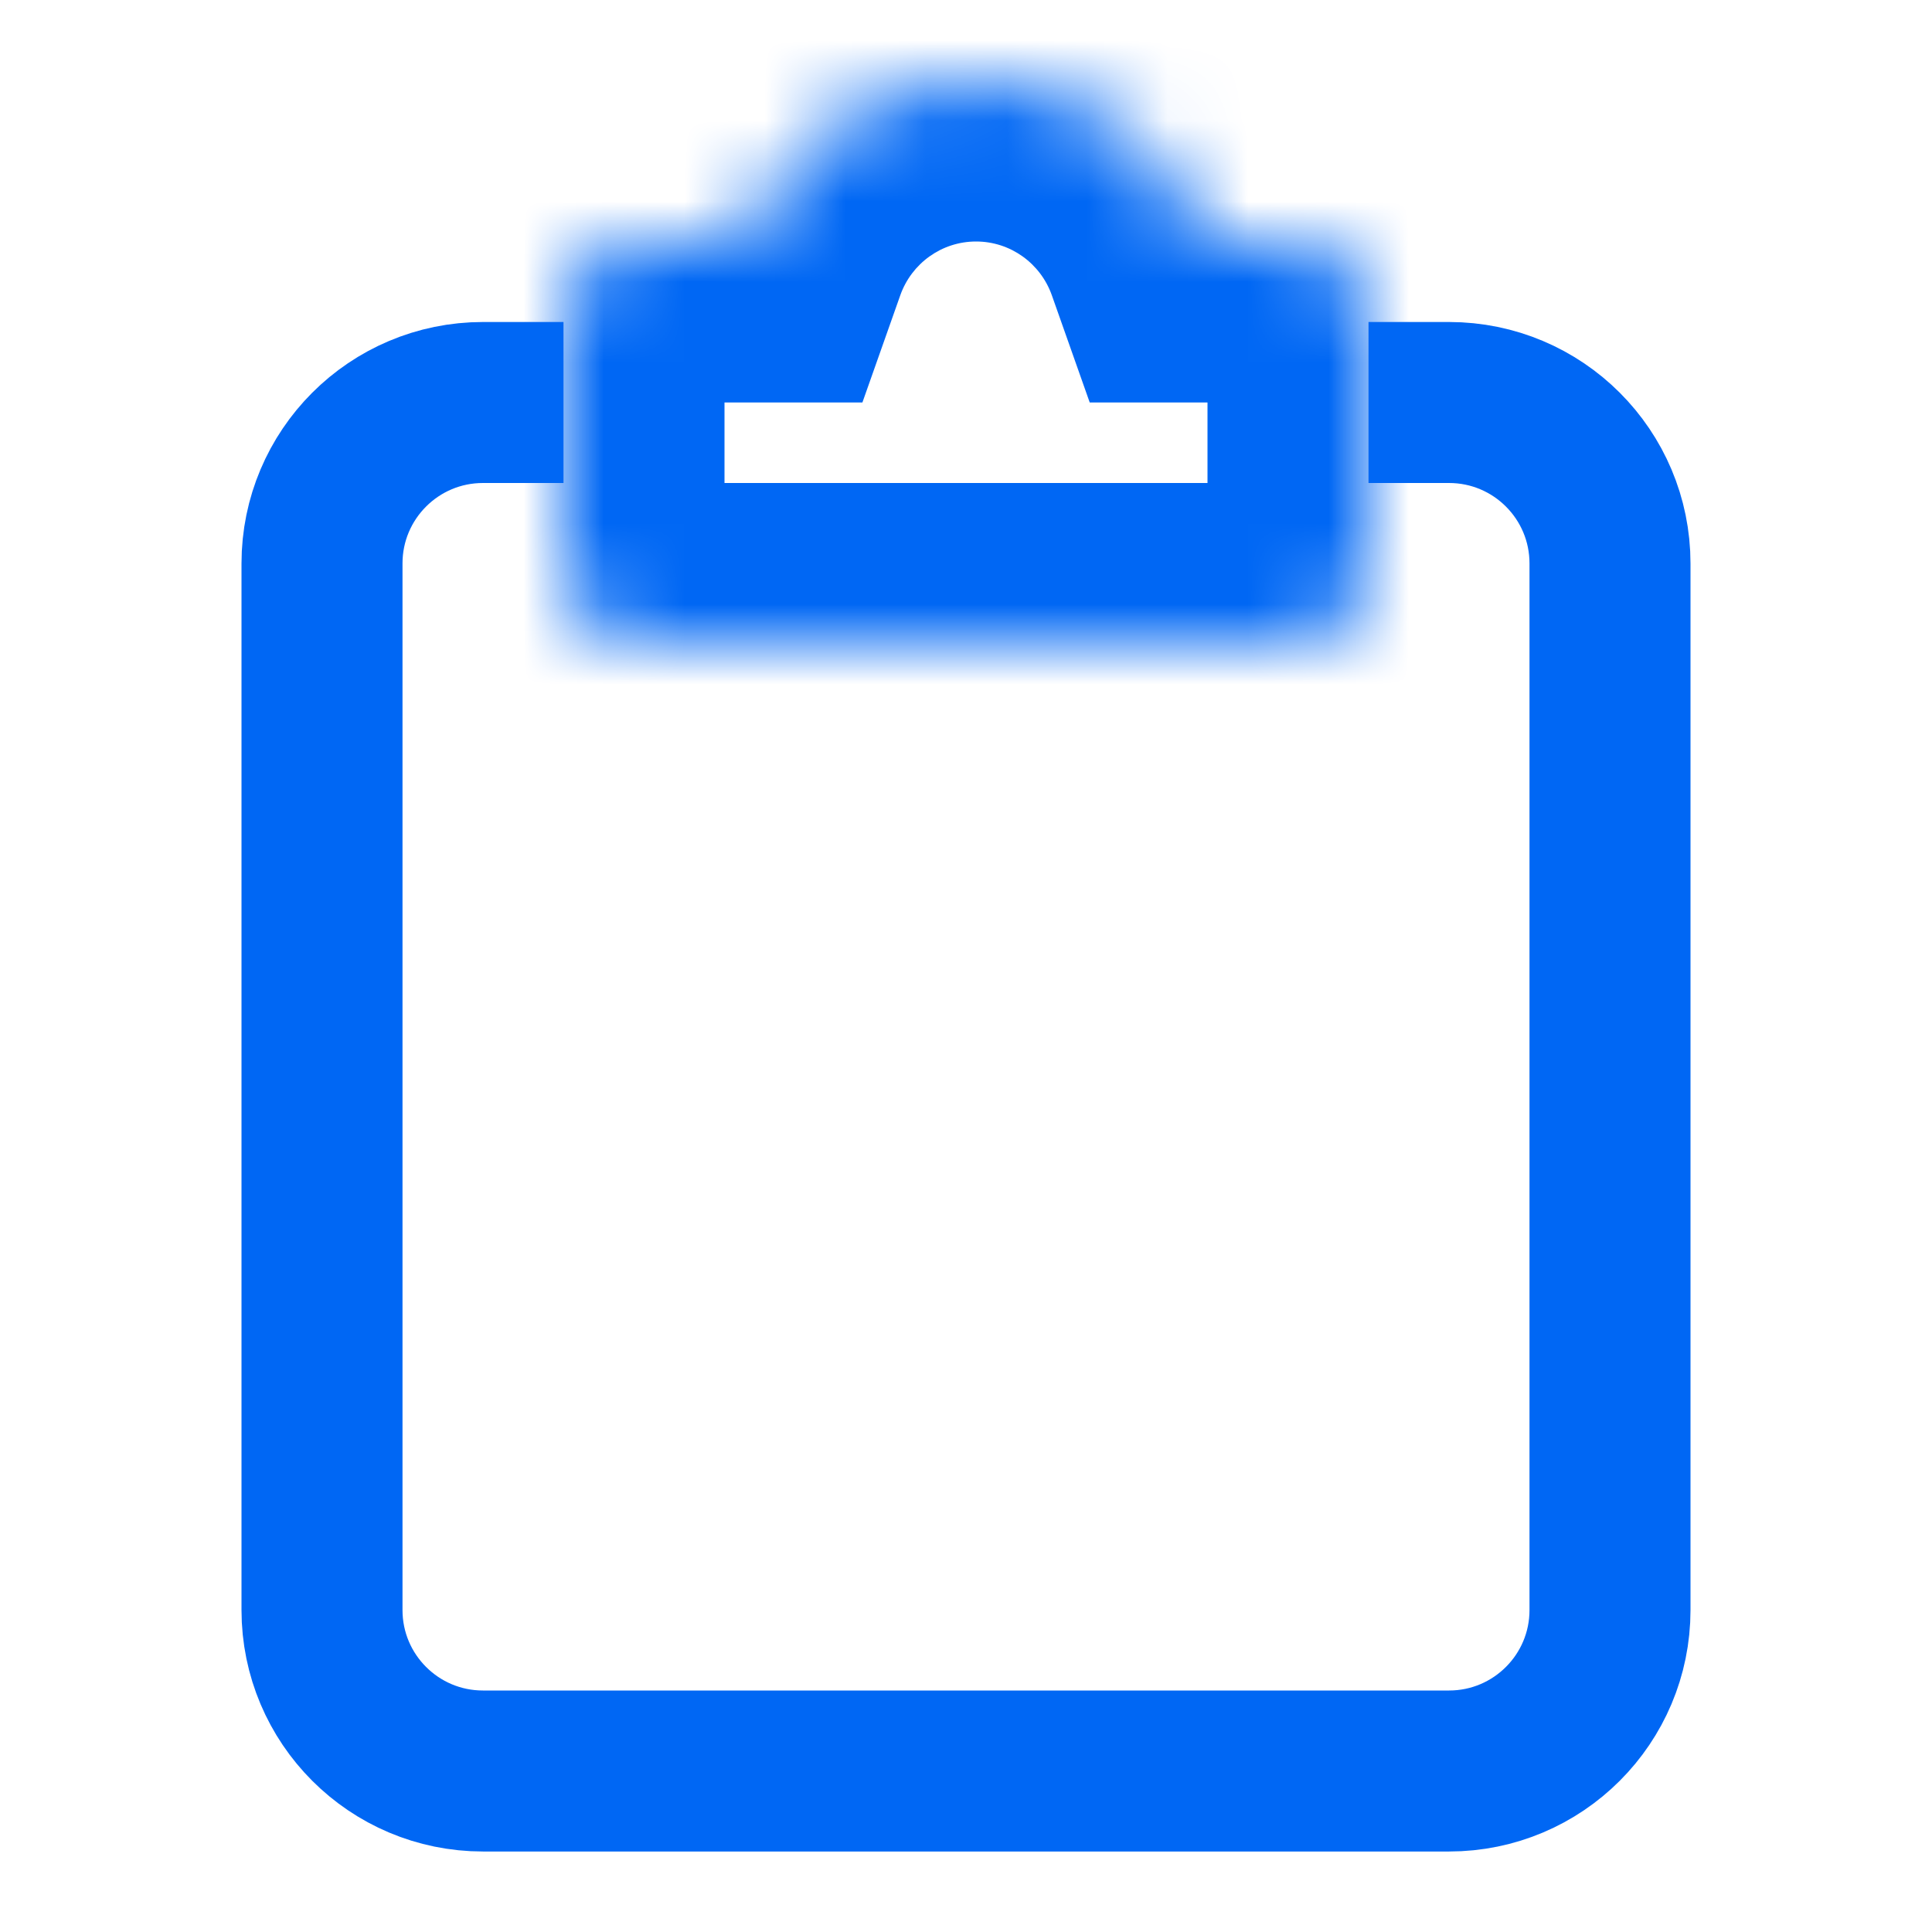
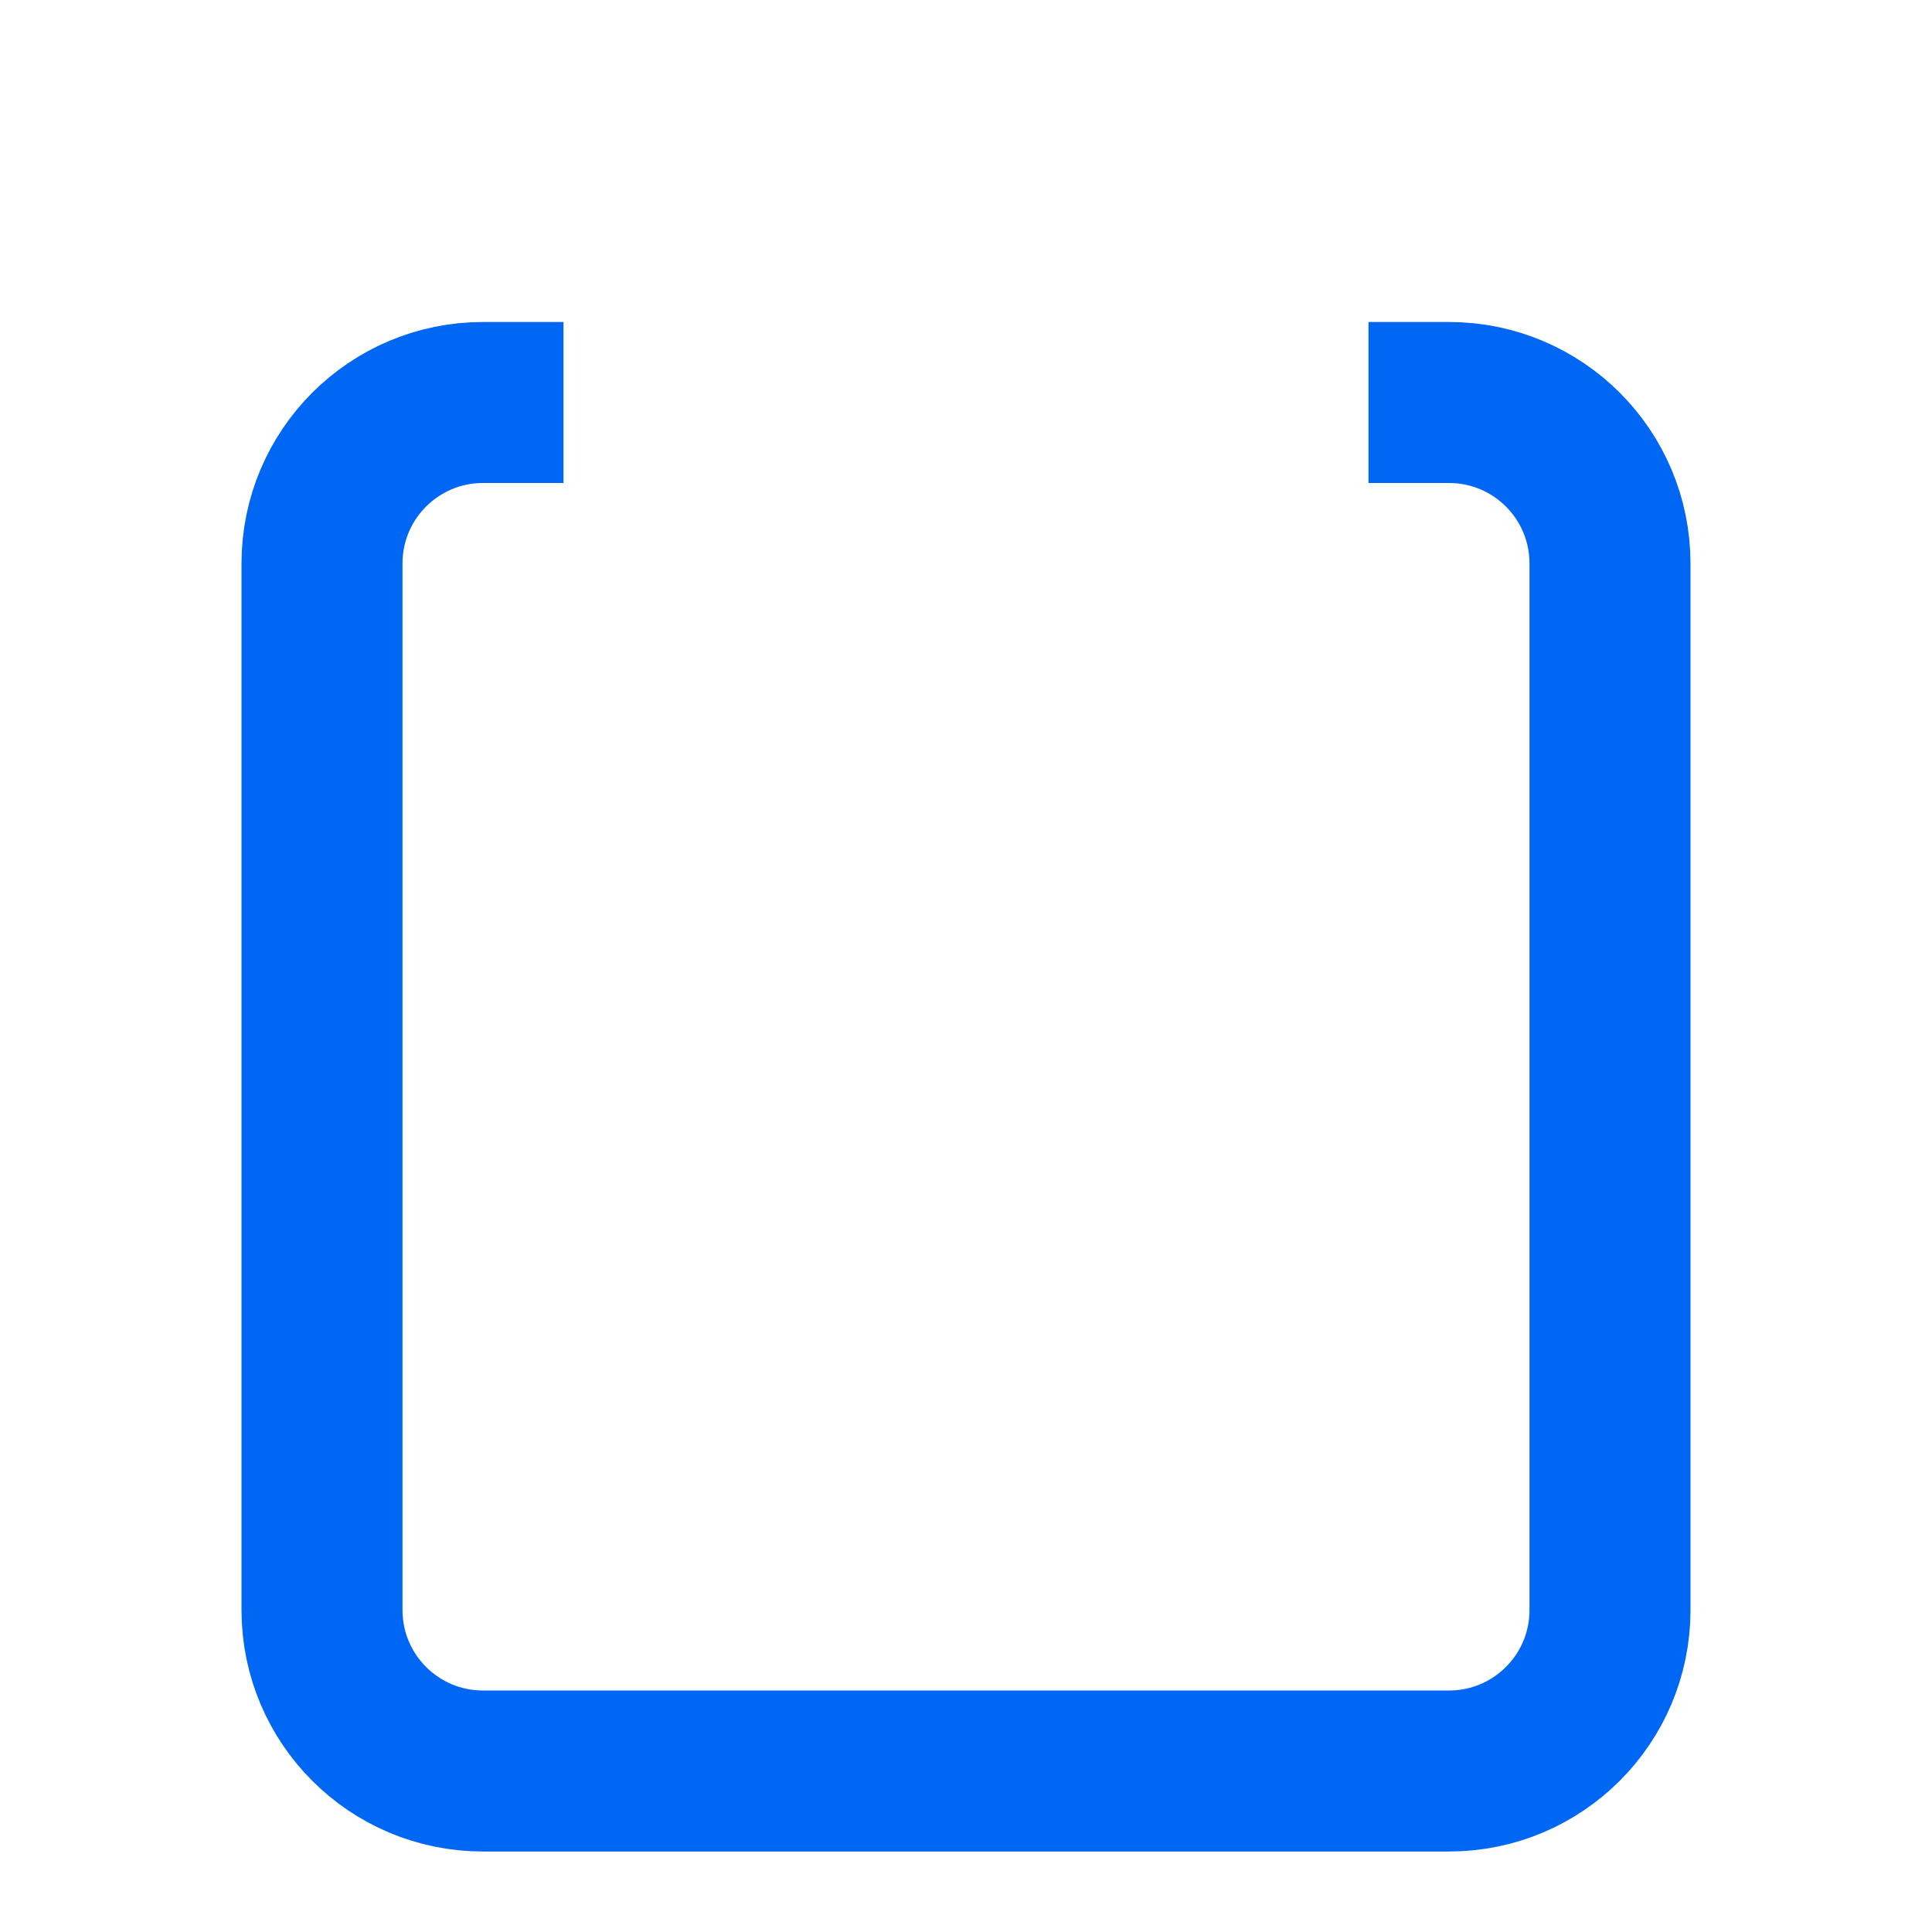
<svg xmlns="http://www.w3.org/2000/svg" width="24" height="24" viewBox="0 0 24 24" fill="none">
  <path d="M17 5H18C19.105 5 20 5.895 20 7V20C20 21.105 19.105 22 18 22H6C4.895 22 4 21.105 4 20V7C4 5.895 4.895 5 6 5H7" stroke="#0067F4" stroke-width="2" />
  <mask id="path-2-inside-1_4185_3879" fill="white">
-     <path d="M12.125 1C13.431 1 14.539 1.835 14.951 3H16C16.552 3 17 3.448 17 4V7C17 7.552 16.552 8 16 8H8C7.448 8 7 7.552 7 7V4C7 3.448 7.448 3 8 3H9.299C9.711 1.835 10.819 1 12.125 1Z" />
-   </mask>
-   <path d="M12.125 1L12.125 -1H12.125V1ZM14.951 3L13.066 3.667L13.537 5H14.951V3ZM16 3V1V3ZM17 4H19H17ZM16 8V10V8ZM8 8L8 10H8V8ZM7 7H5H7ZM8 3V1V3ZM9.299 3V5H10.713L11.184 3.667L9.299 3ZM12.125 1L12.125 3C12.554 3 12.926 3.273 13.066 3.667L14.951 3L16.837 2.333C16.152 0.398 14.308 -1 12.125 -1L12.125 1ZM14.951 3V5H16V3V1H14.951V3ZM16 3V5C15.448 5 15 4.552 15 4H17H19C19 2.343 17.657 1 16 1V3ZM17 4H15V7H17H19V4H17ZM17 7H15C15 6.448 15.448 6 16 6V8V10C17.657 10 19 8.657 19 7H17ZM16 8V6H8V8V10H16V8ZM8 8L8 6C8.552 6 9 6.448 9 7H7H5C5 8.657 6.343 10 8 10L8 8ZM7 7H9V4H7H5V7H7ZM7 4H9C9 4.552 8.552 5 8 5V3V1C6.343 1 5 2.343 5 4H7ZM8 3V5H9.299V3V1H8V3ZM9.299 3L11.184 3.667C11.324 3.273 11.696 3 12.125 3V1V-1C9.942 -1 8.098 0.398 7.413 2.333L9.299 3Z" fill="#0067F4" mask="url(#path-2-inside-1_4185_3879)" />
+     </mask>
+   <path d="M12.125 1L12.125 -1H12.125V1ZM14.951 3L13.066 3.667L13.537 5H14.951V3ZM16 3V1V3ZM17 4H19H17ZM16 8V10V8ZM8 8L8 10H8V8ZM7 7H5H7ZM8 3V1V3ZM9.299 3V5H10.713L11.184 3.667L9.299 3ZM12.125 1L12.125 3C12.554 3 12.926 3.273 13.066 3.667L14.951 3L16.837 2.333C16.152 0.398 14.308 -1 12.125 -1L12.125 1ZM14.951 3V5H16V3V1H14.951V3ZM16 3V5C15.448 5 15 4.552 15 4H17H19C19 2.343 17.657 1 16 1V3ZM17 4H15V7H17H19V4H17ZM17 7H15C15 6.448 15.448 6 16 6V8V10C17.657 10 19 8.657 19 7H17ZM16 8V6H8V8V10H16V8ZM8 8L8 6C8.552 6 9 6.448 9 7H7H5C5 8.657 6.343 10 8 10ZM7 7H9V4H7H5V7H7ZM7 4H9C9 4.552 8.552 5 8 5V3V1C6.343 1 5 2.343 5 4H7ZM8 3V5H9.299V3V1H8V3ZM9.299 3L11.184 3.667C11.324 3.273 11.696 3 12.125 3V1V-1C9.942 -1 8.098 0.398 7.413 2.333L9.299 3Z" fill="#0067F4" mask="url(#path-2-inside-1_4185_3879)" />
</svg>